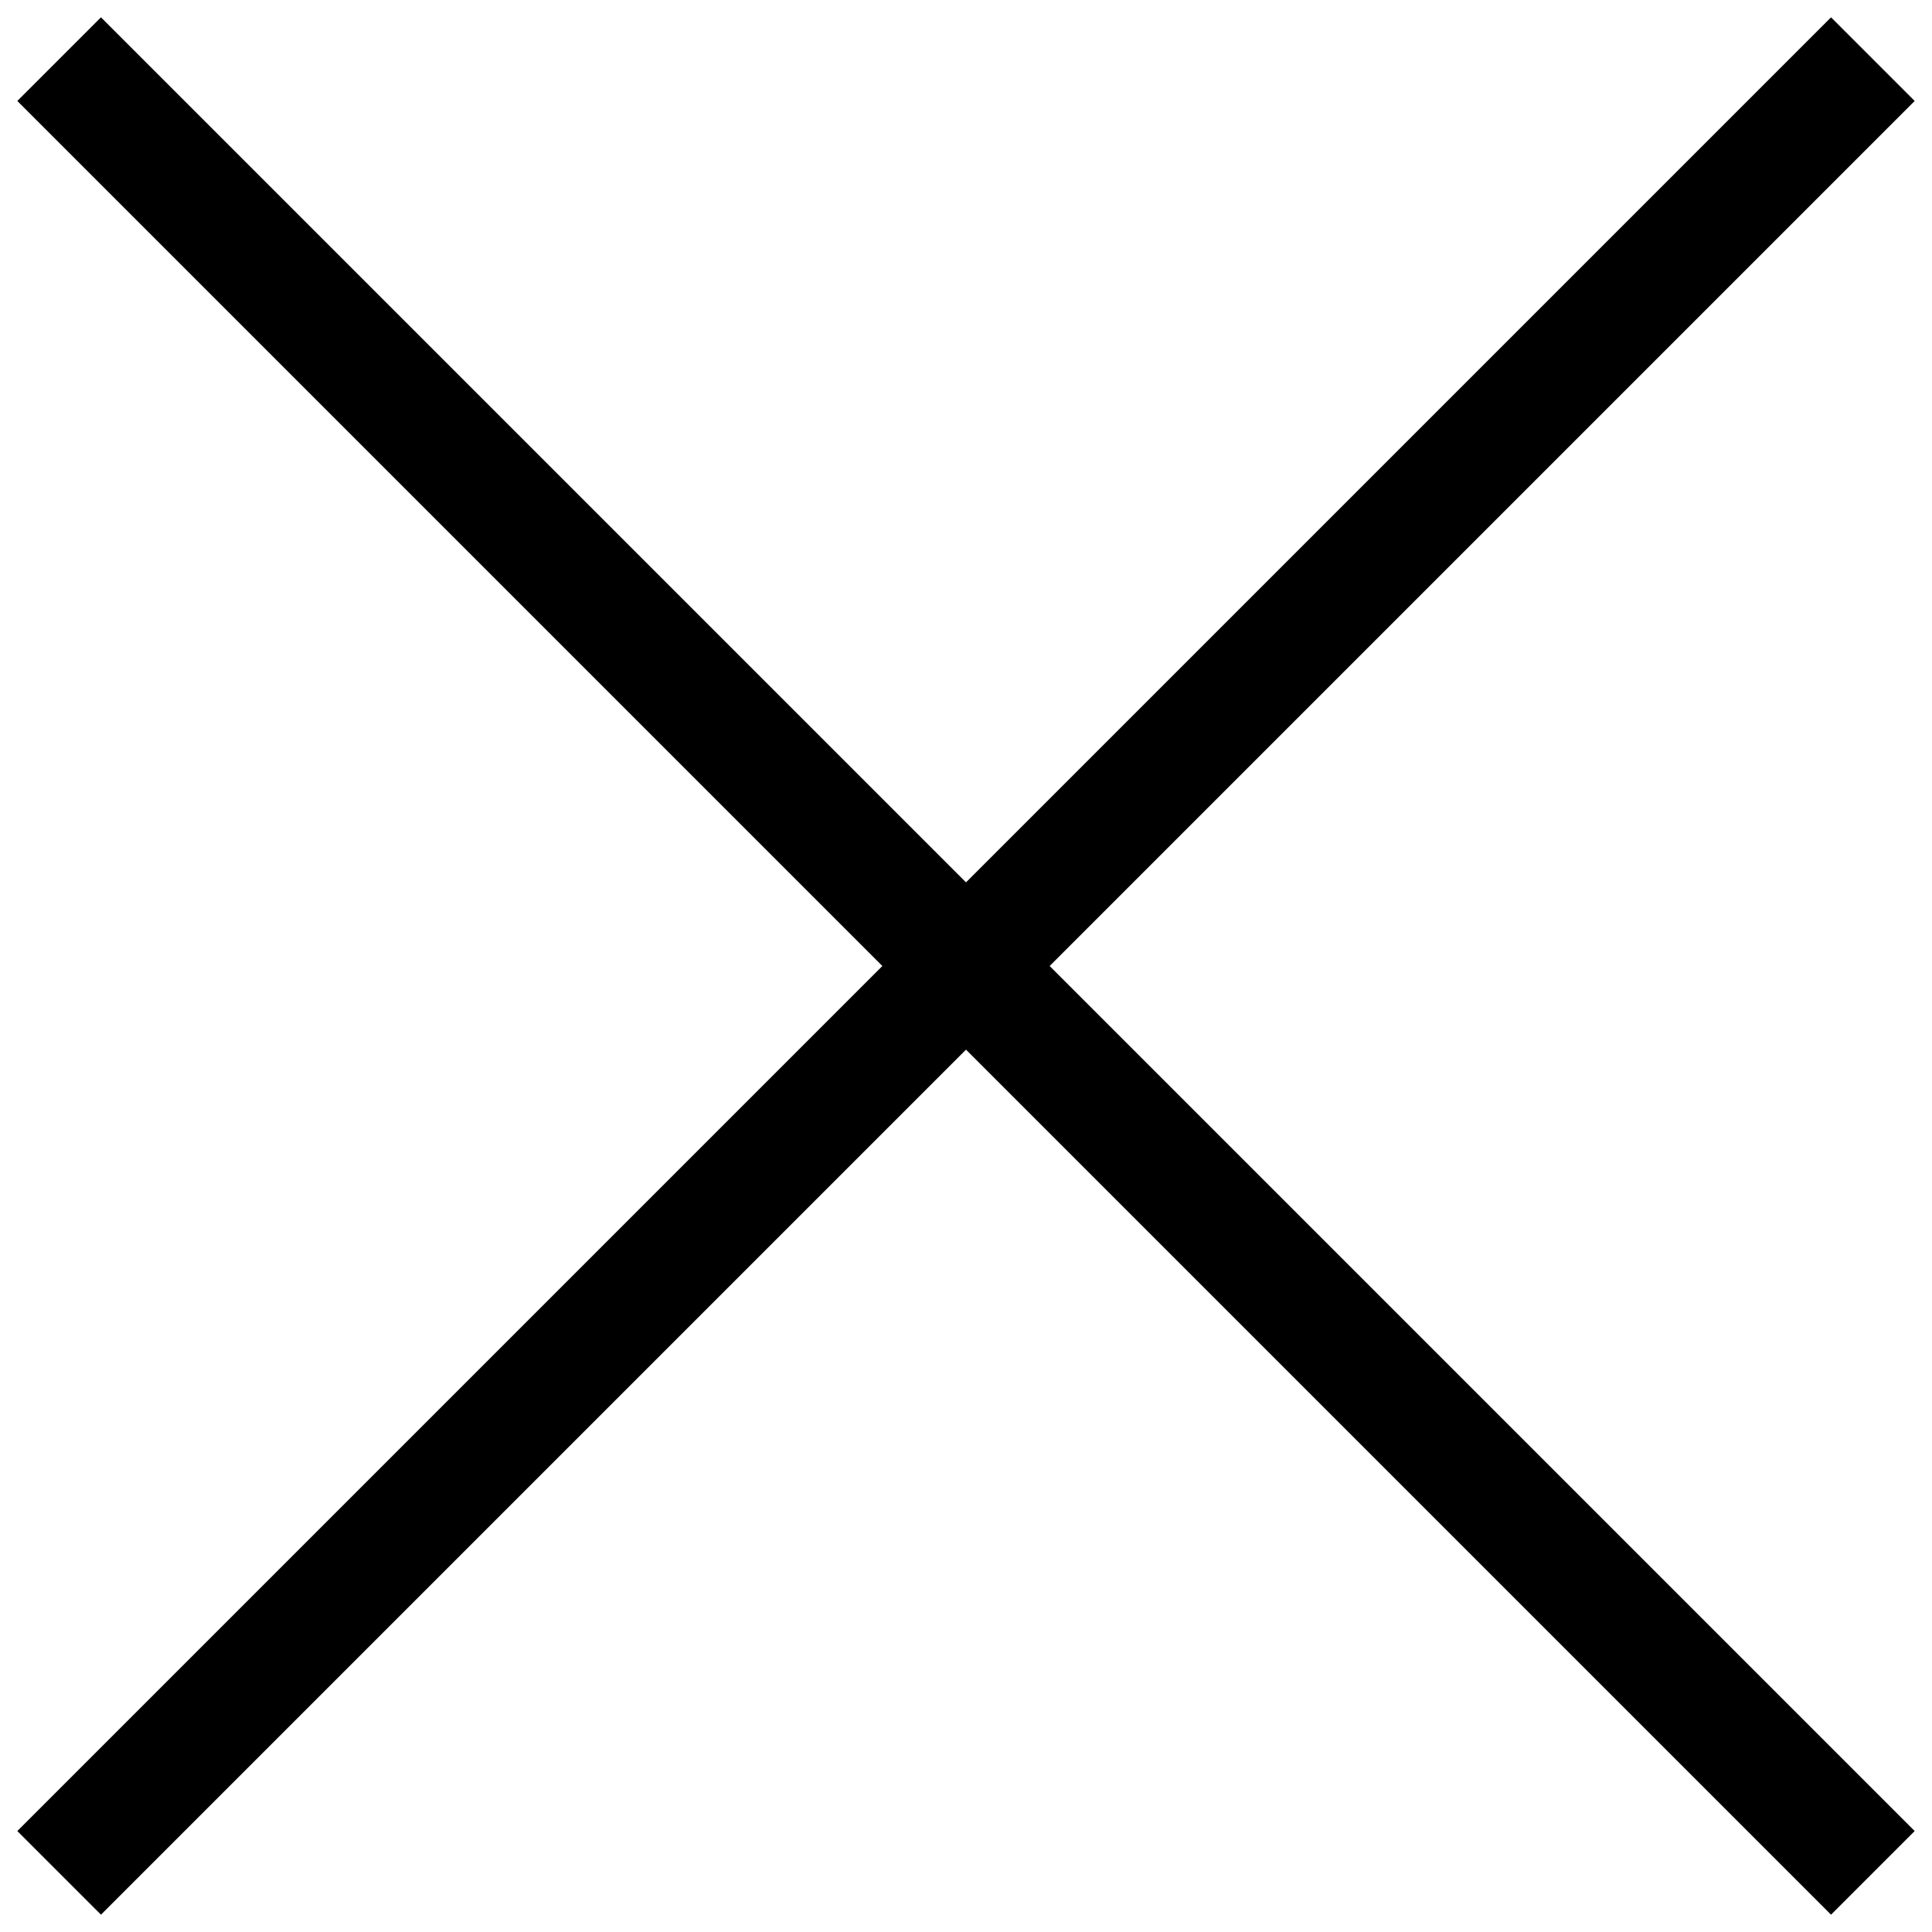
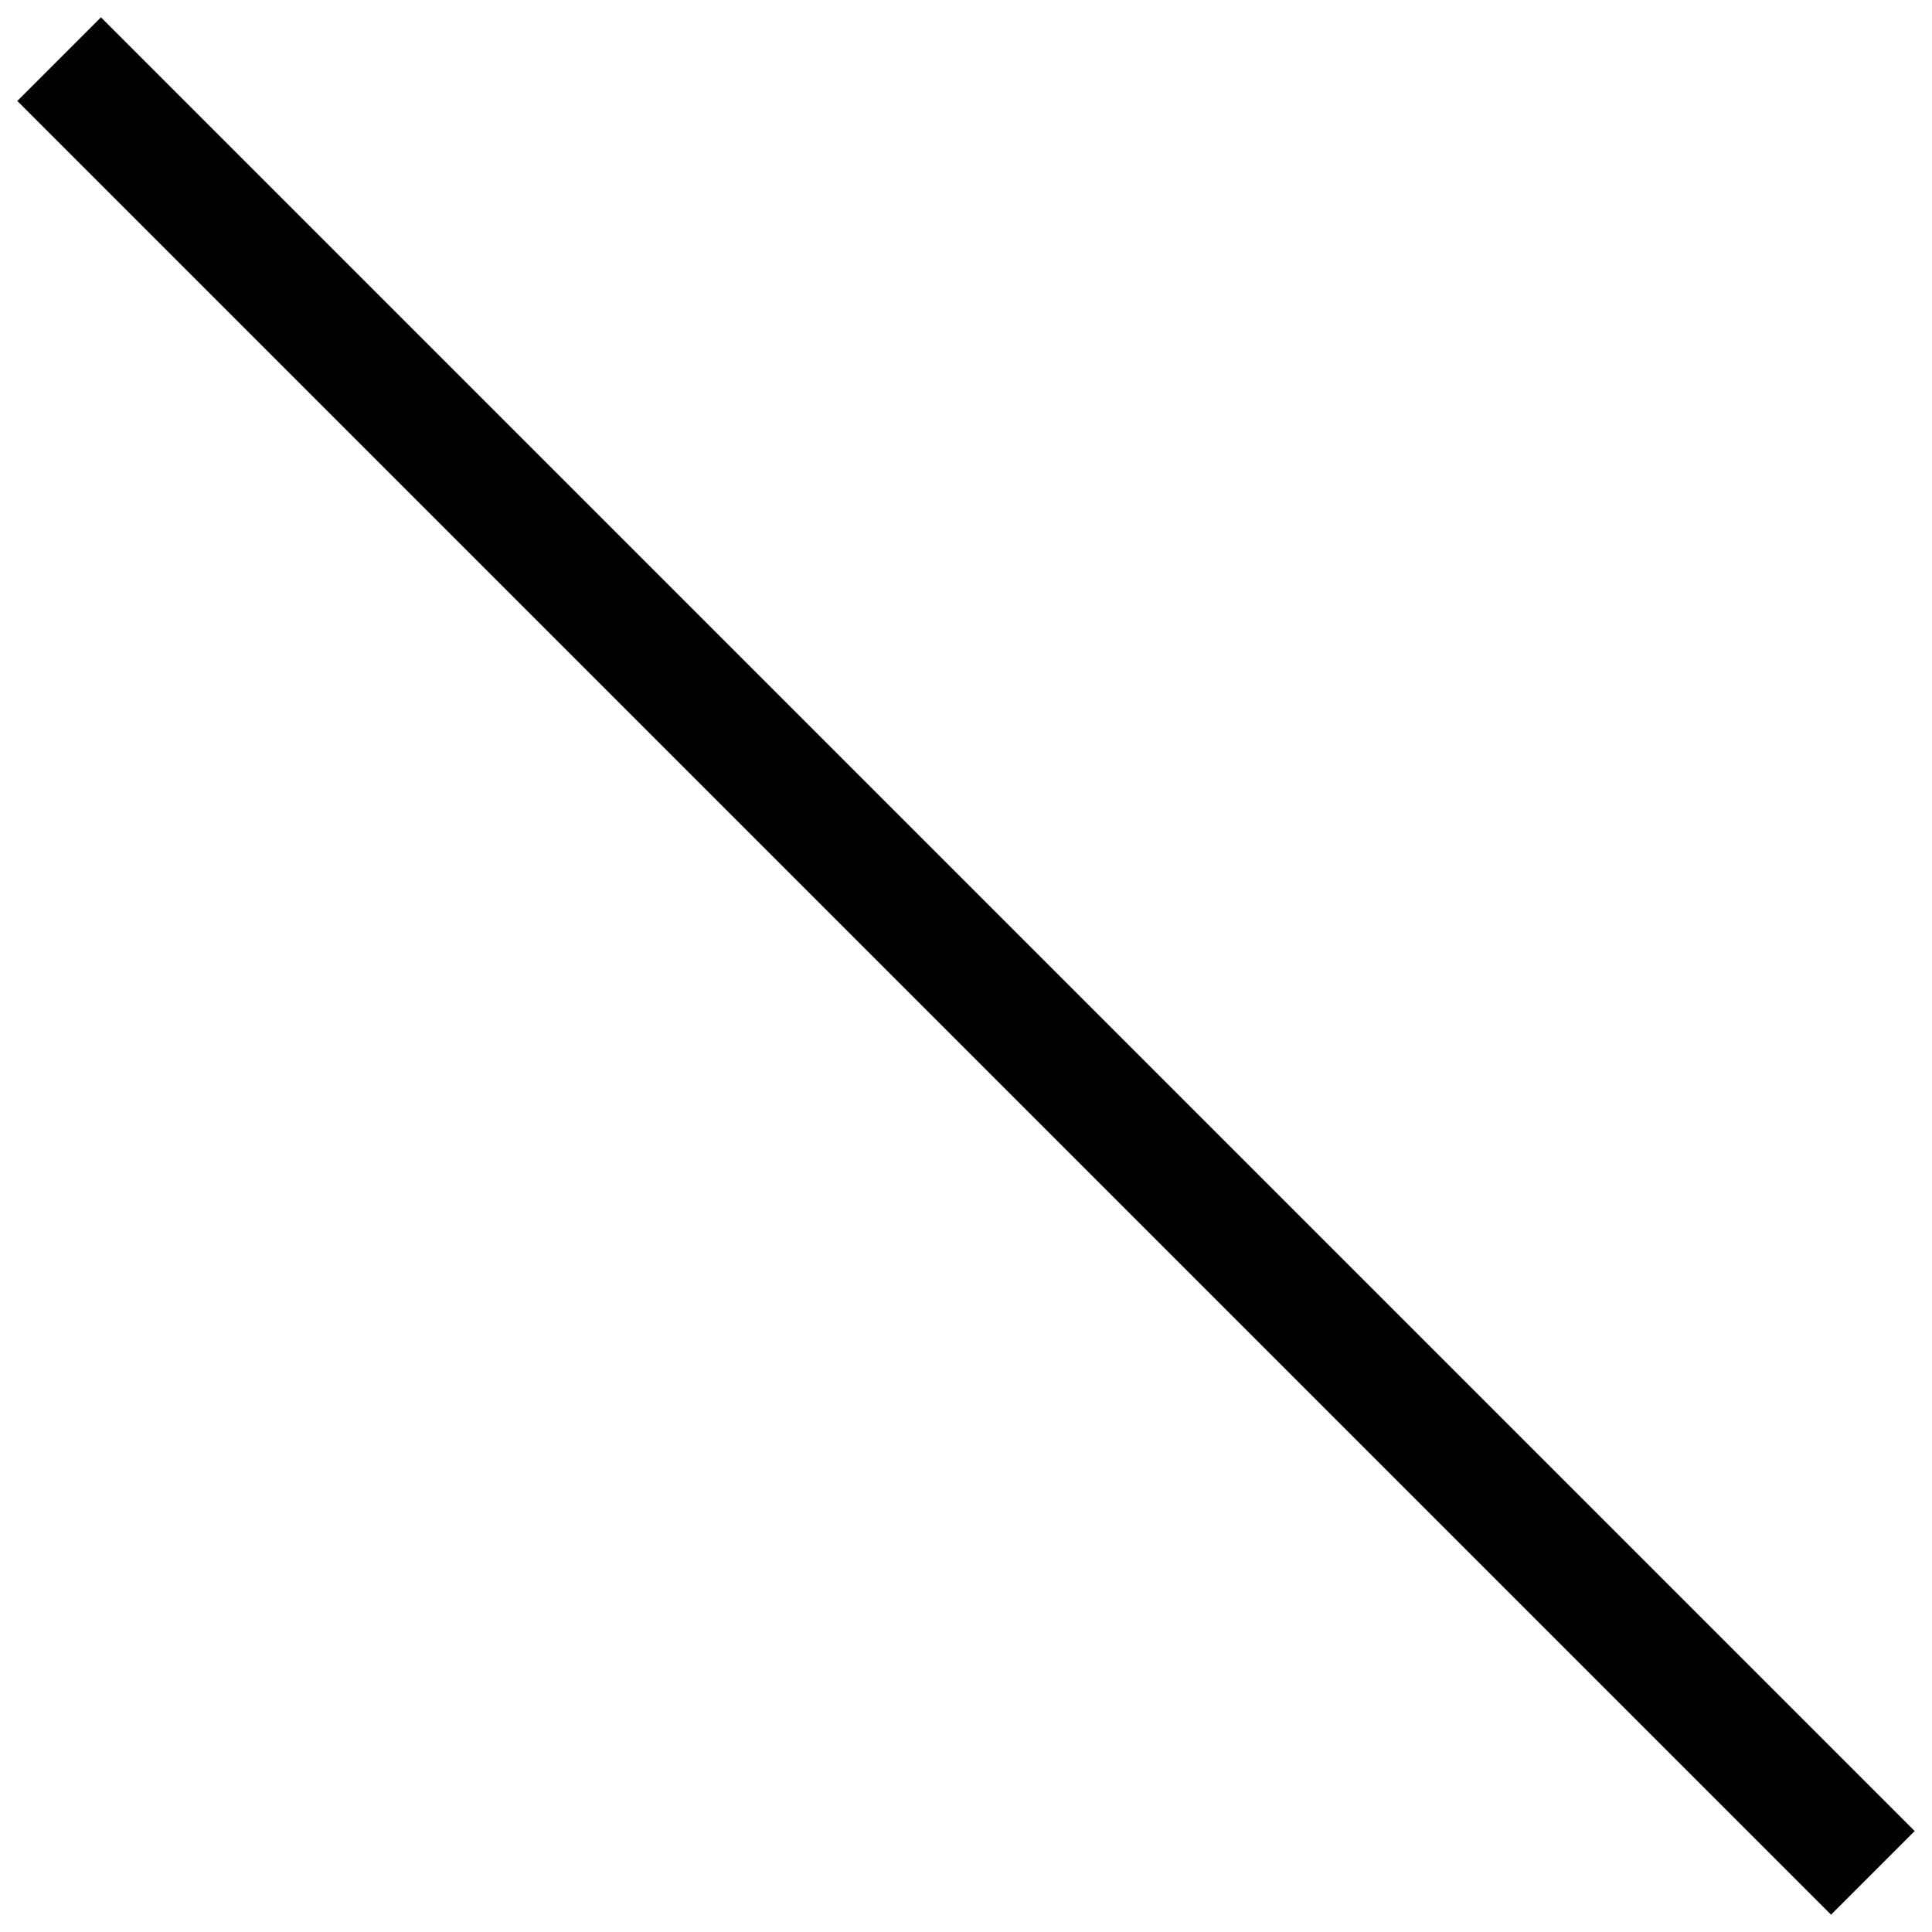
<svg xmlns="http://www.w3.org/2000/svg" width="49px" height="49px" viewBox="0 0 49 49" version="1.1">
  <desc>Created with Lunacy</desc>
  <g id="Group-5" transform="translate(1.5 1.5)">
    <path d="M0 0L46 46" id="Stroke-1" fill="none" stroke="#000000" stroke-width="3" />
-     <path d="M46 0L0 46" id="Stroke-3" fill="none" stroke="#000000" stroke-width="3" />
  </g>
</svg>